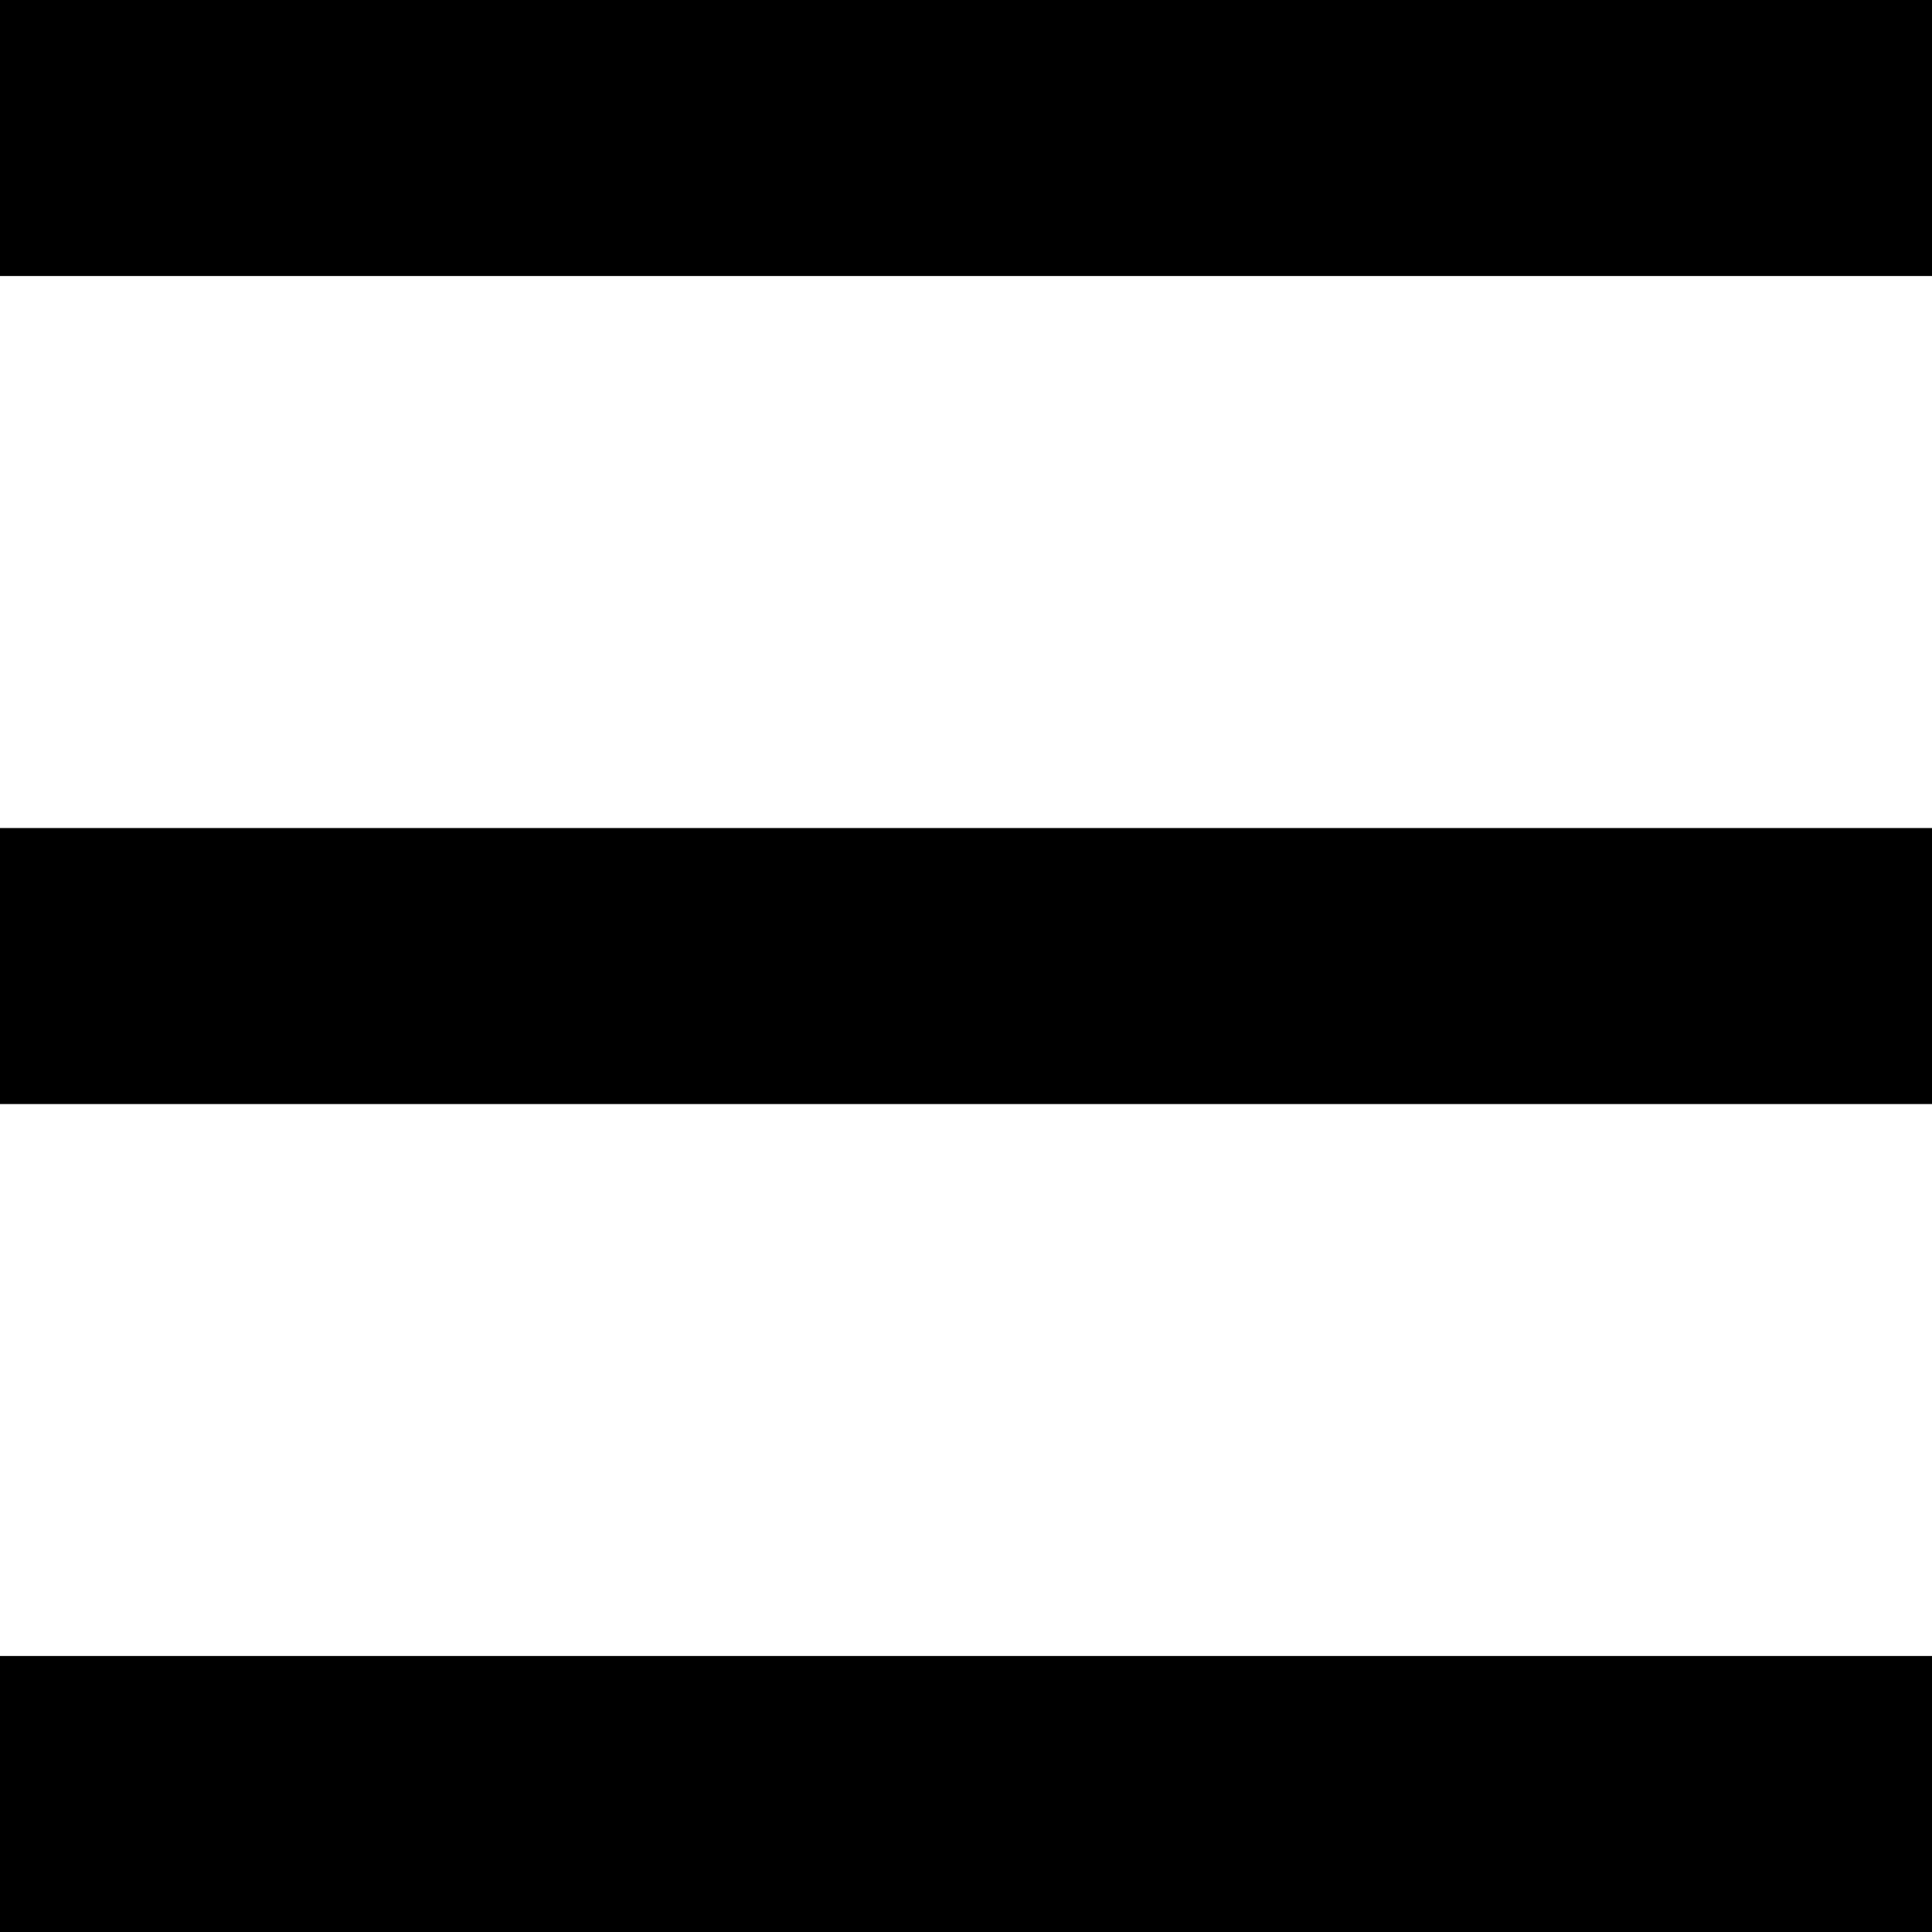
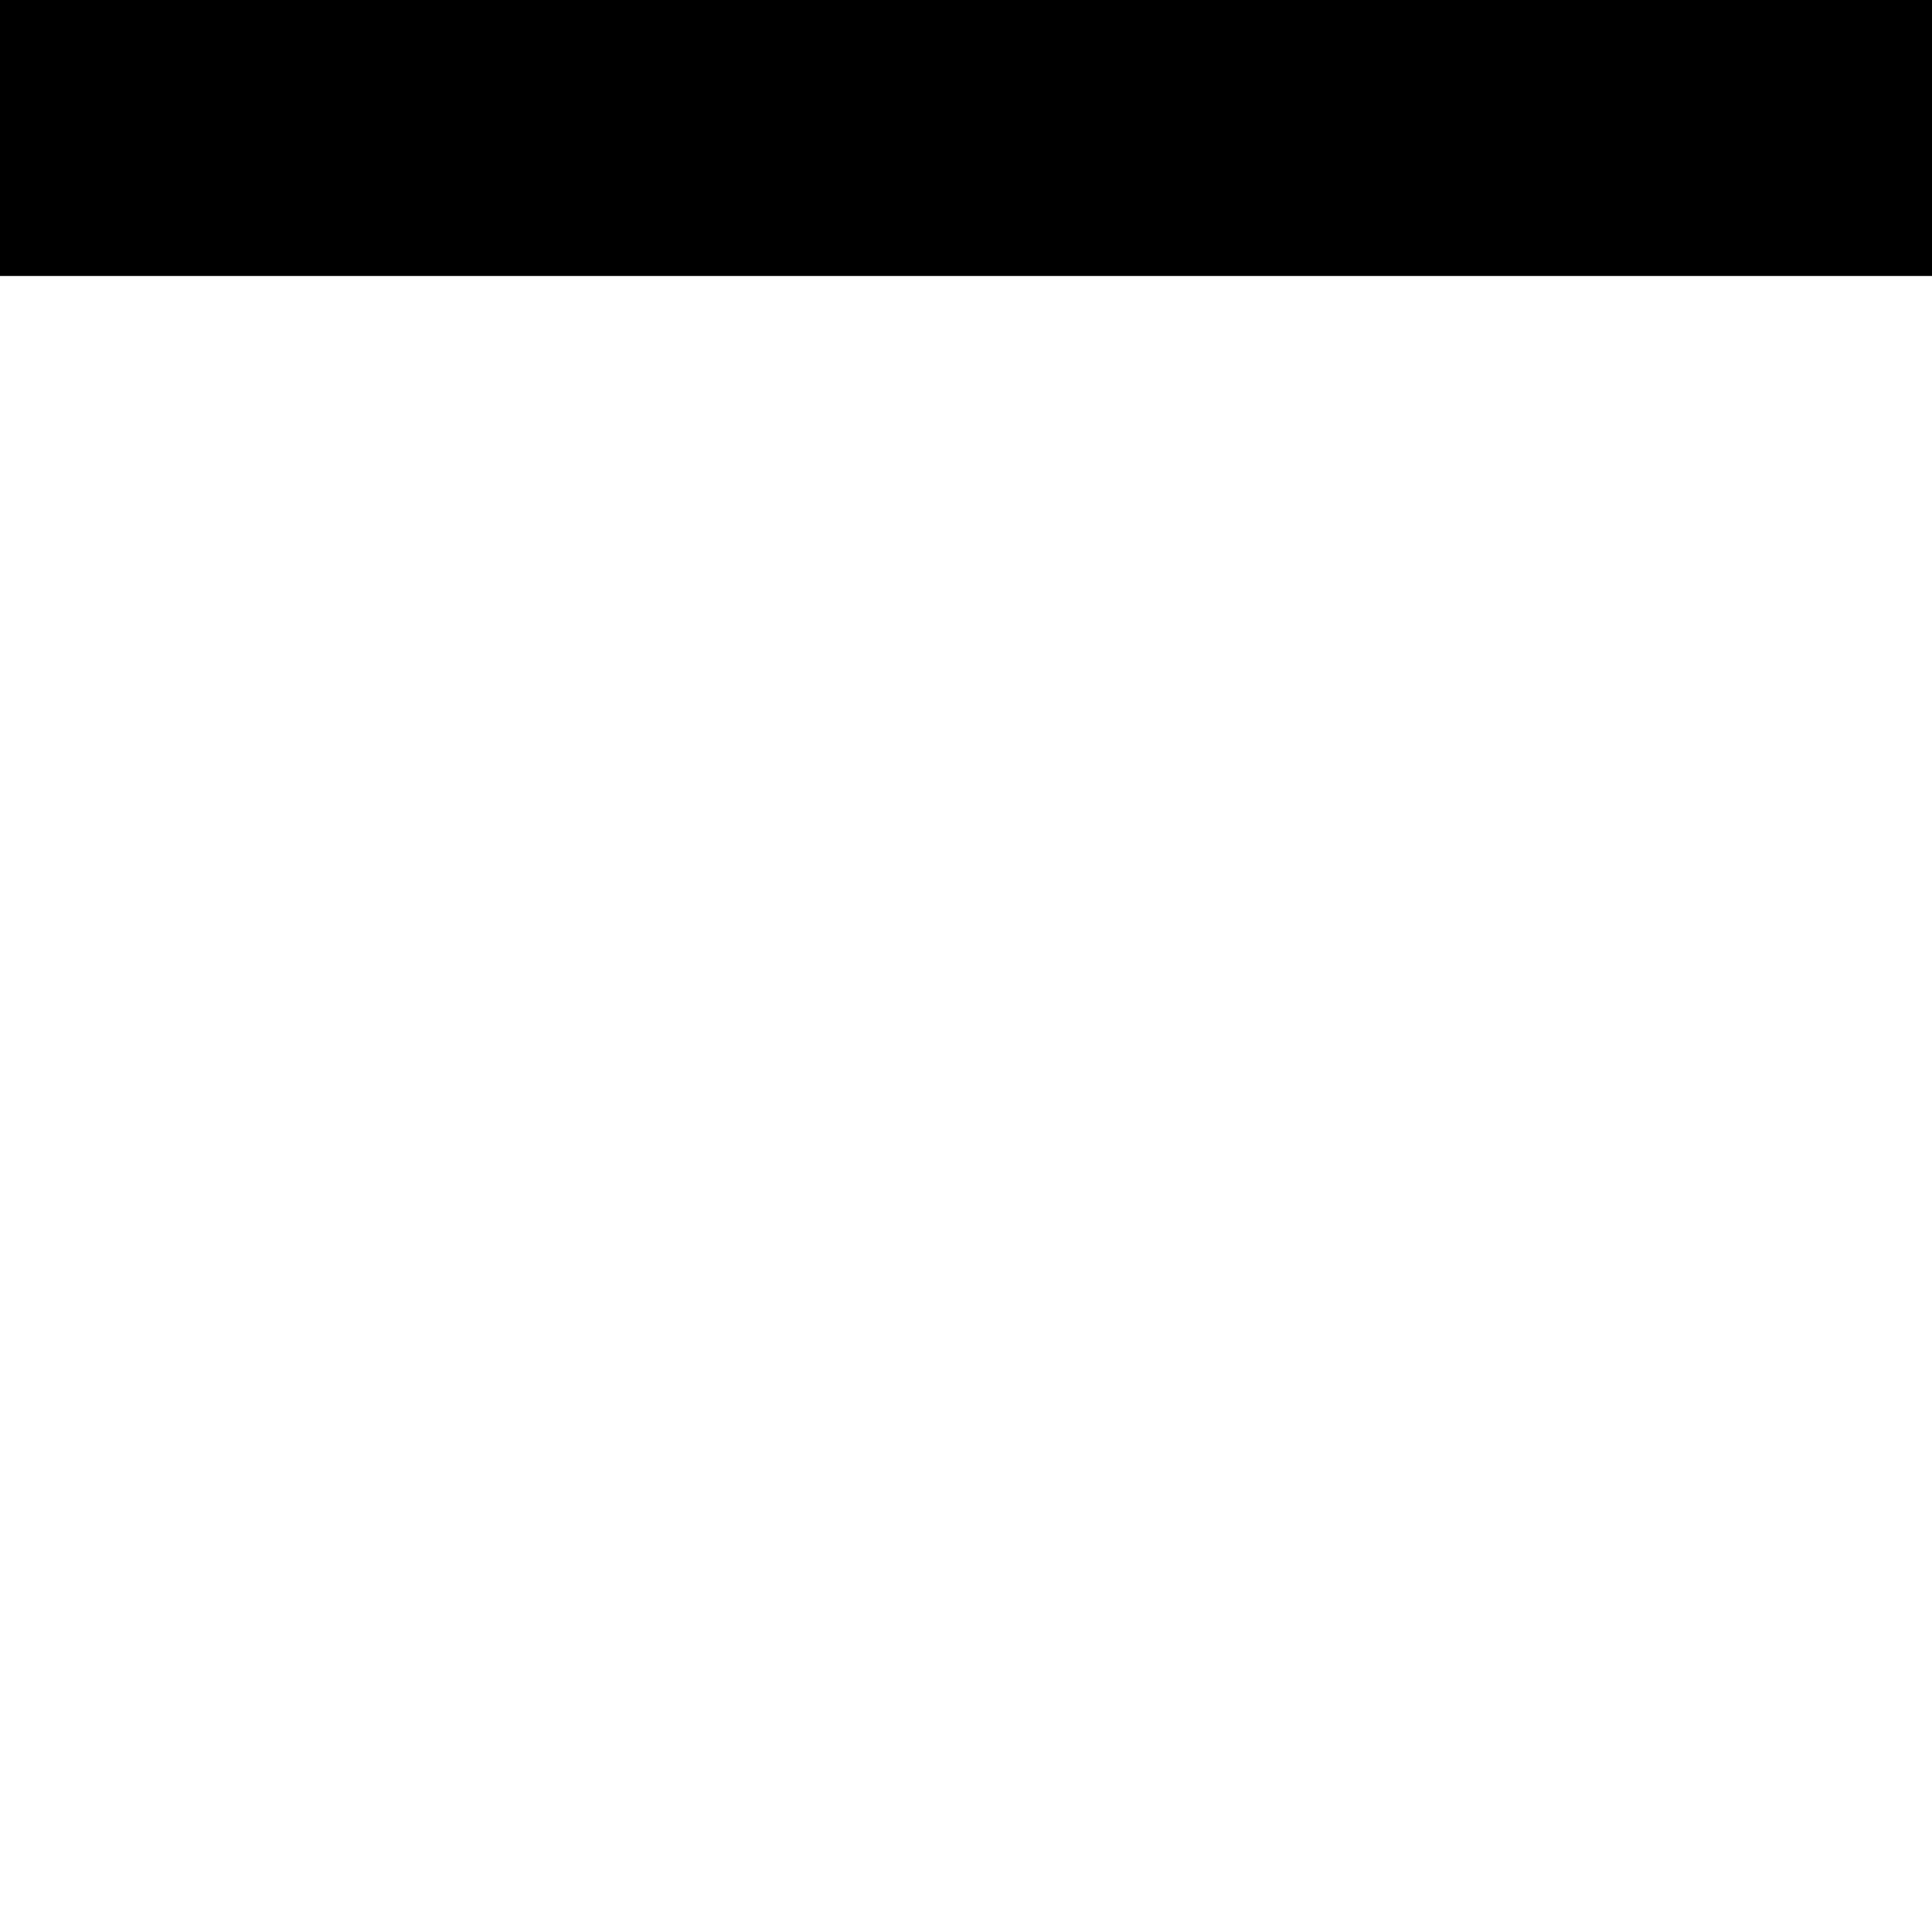
<svg xmlns="http://www.w3.org/2000/svg" width="22" height="22" viewBox="0 0 22 22" fill="none">
  <g id="Group 8">
    <rect id="Rectangle 8" width="22" height="3.143" fill="black" />
-     <rect id="Rectangle 9" y="9.429" width="22" height="3.143" fill="black" />
-     <rect id="Rectangle 10" y="18.857" width="22" height="3.143" fill="black" />
  </g>
</svg>